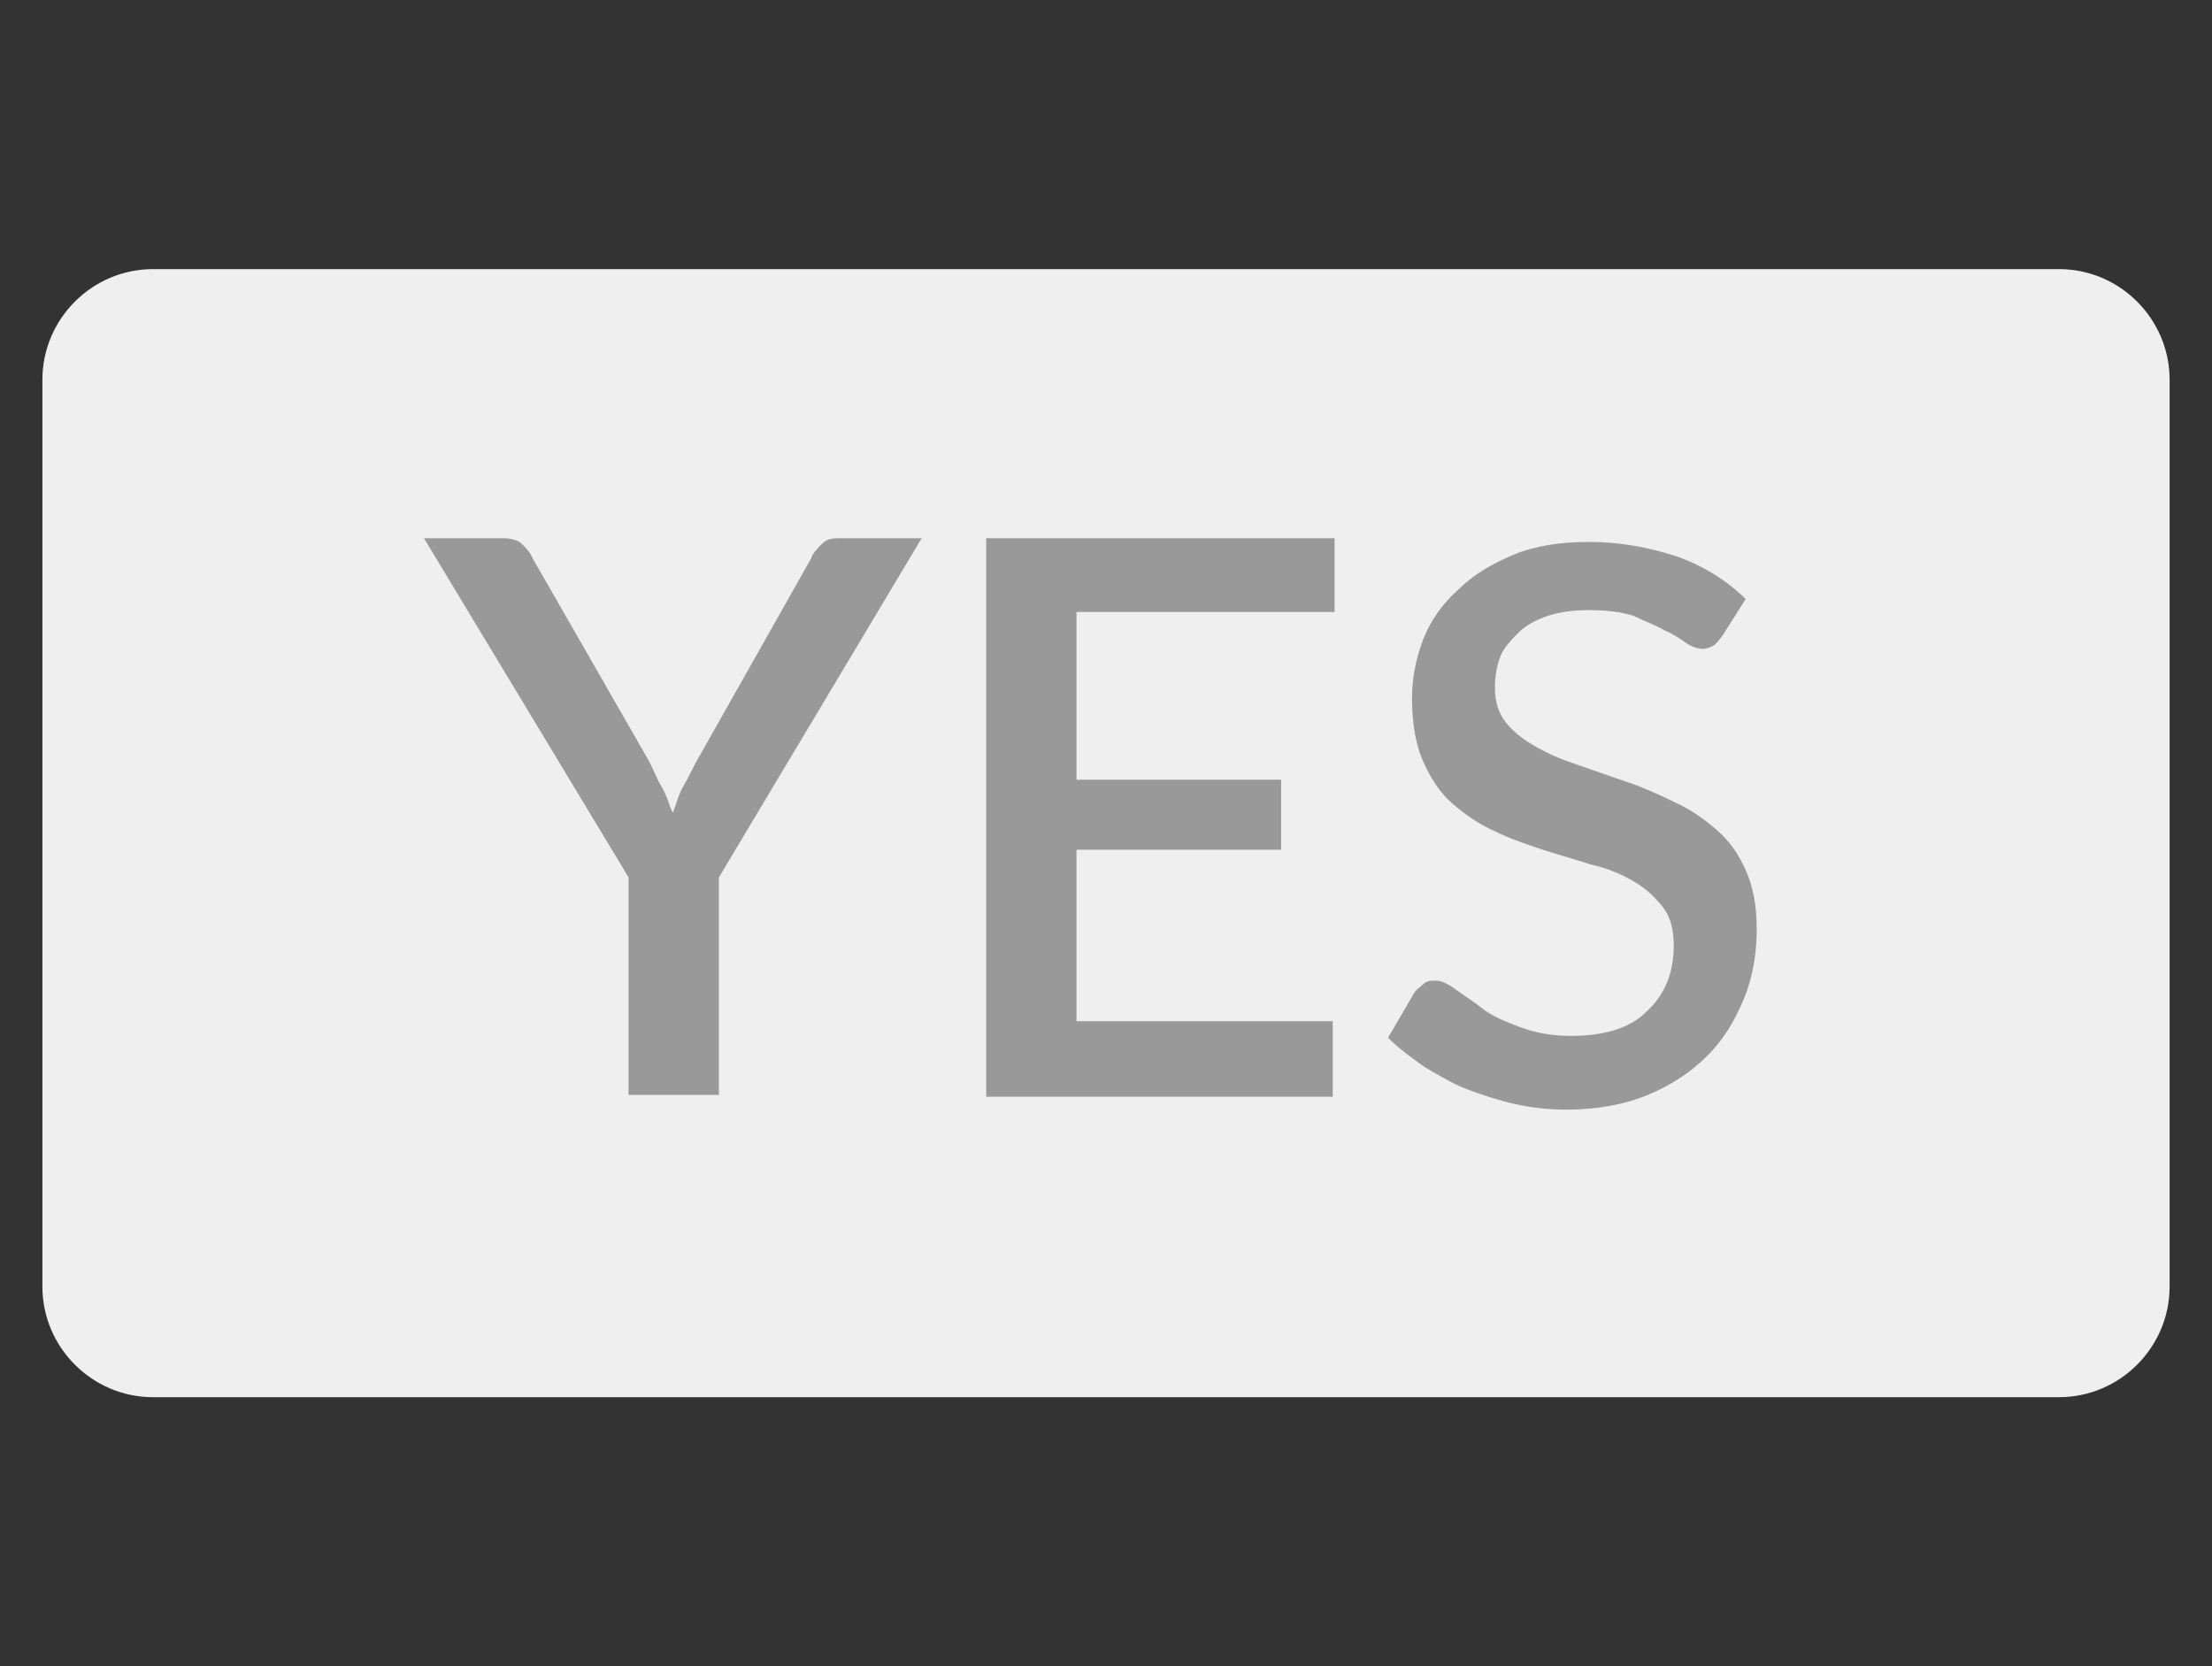
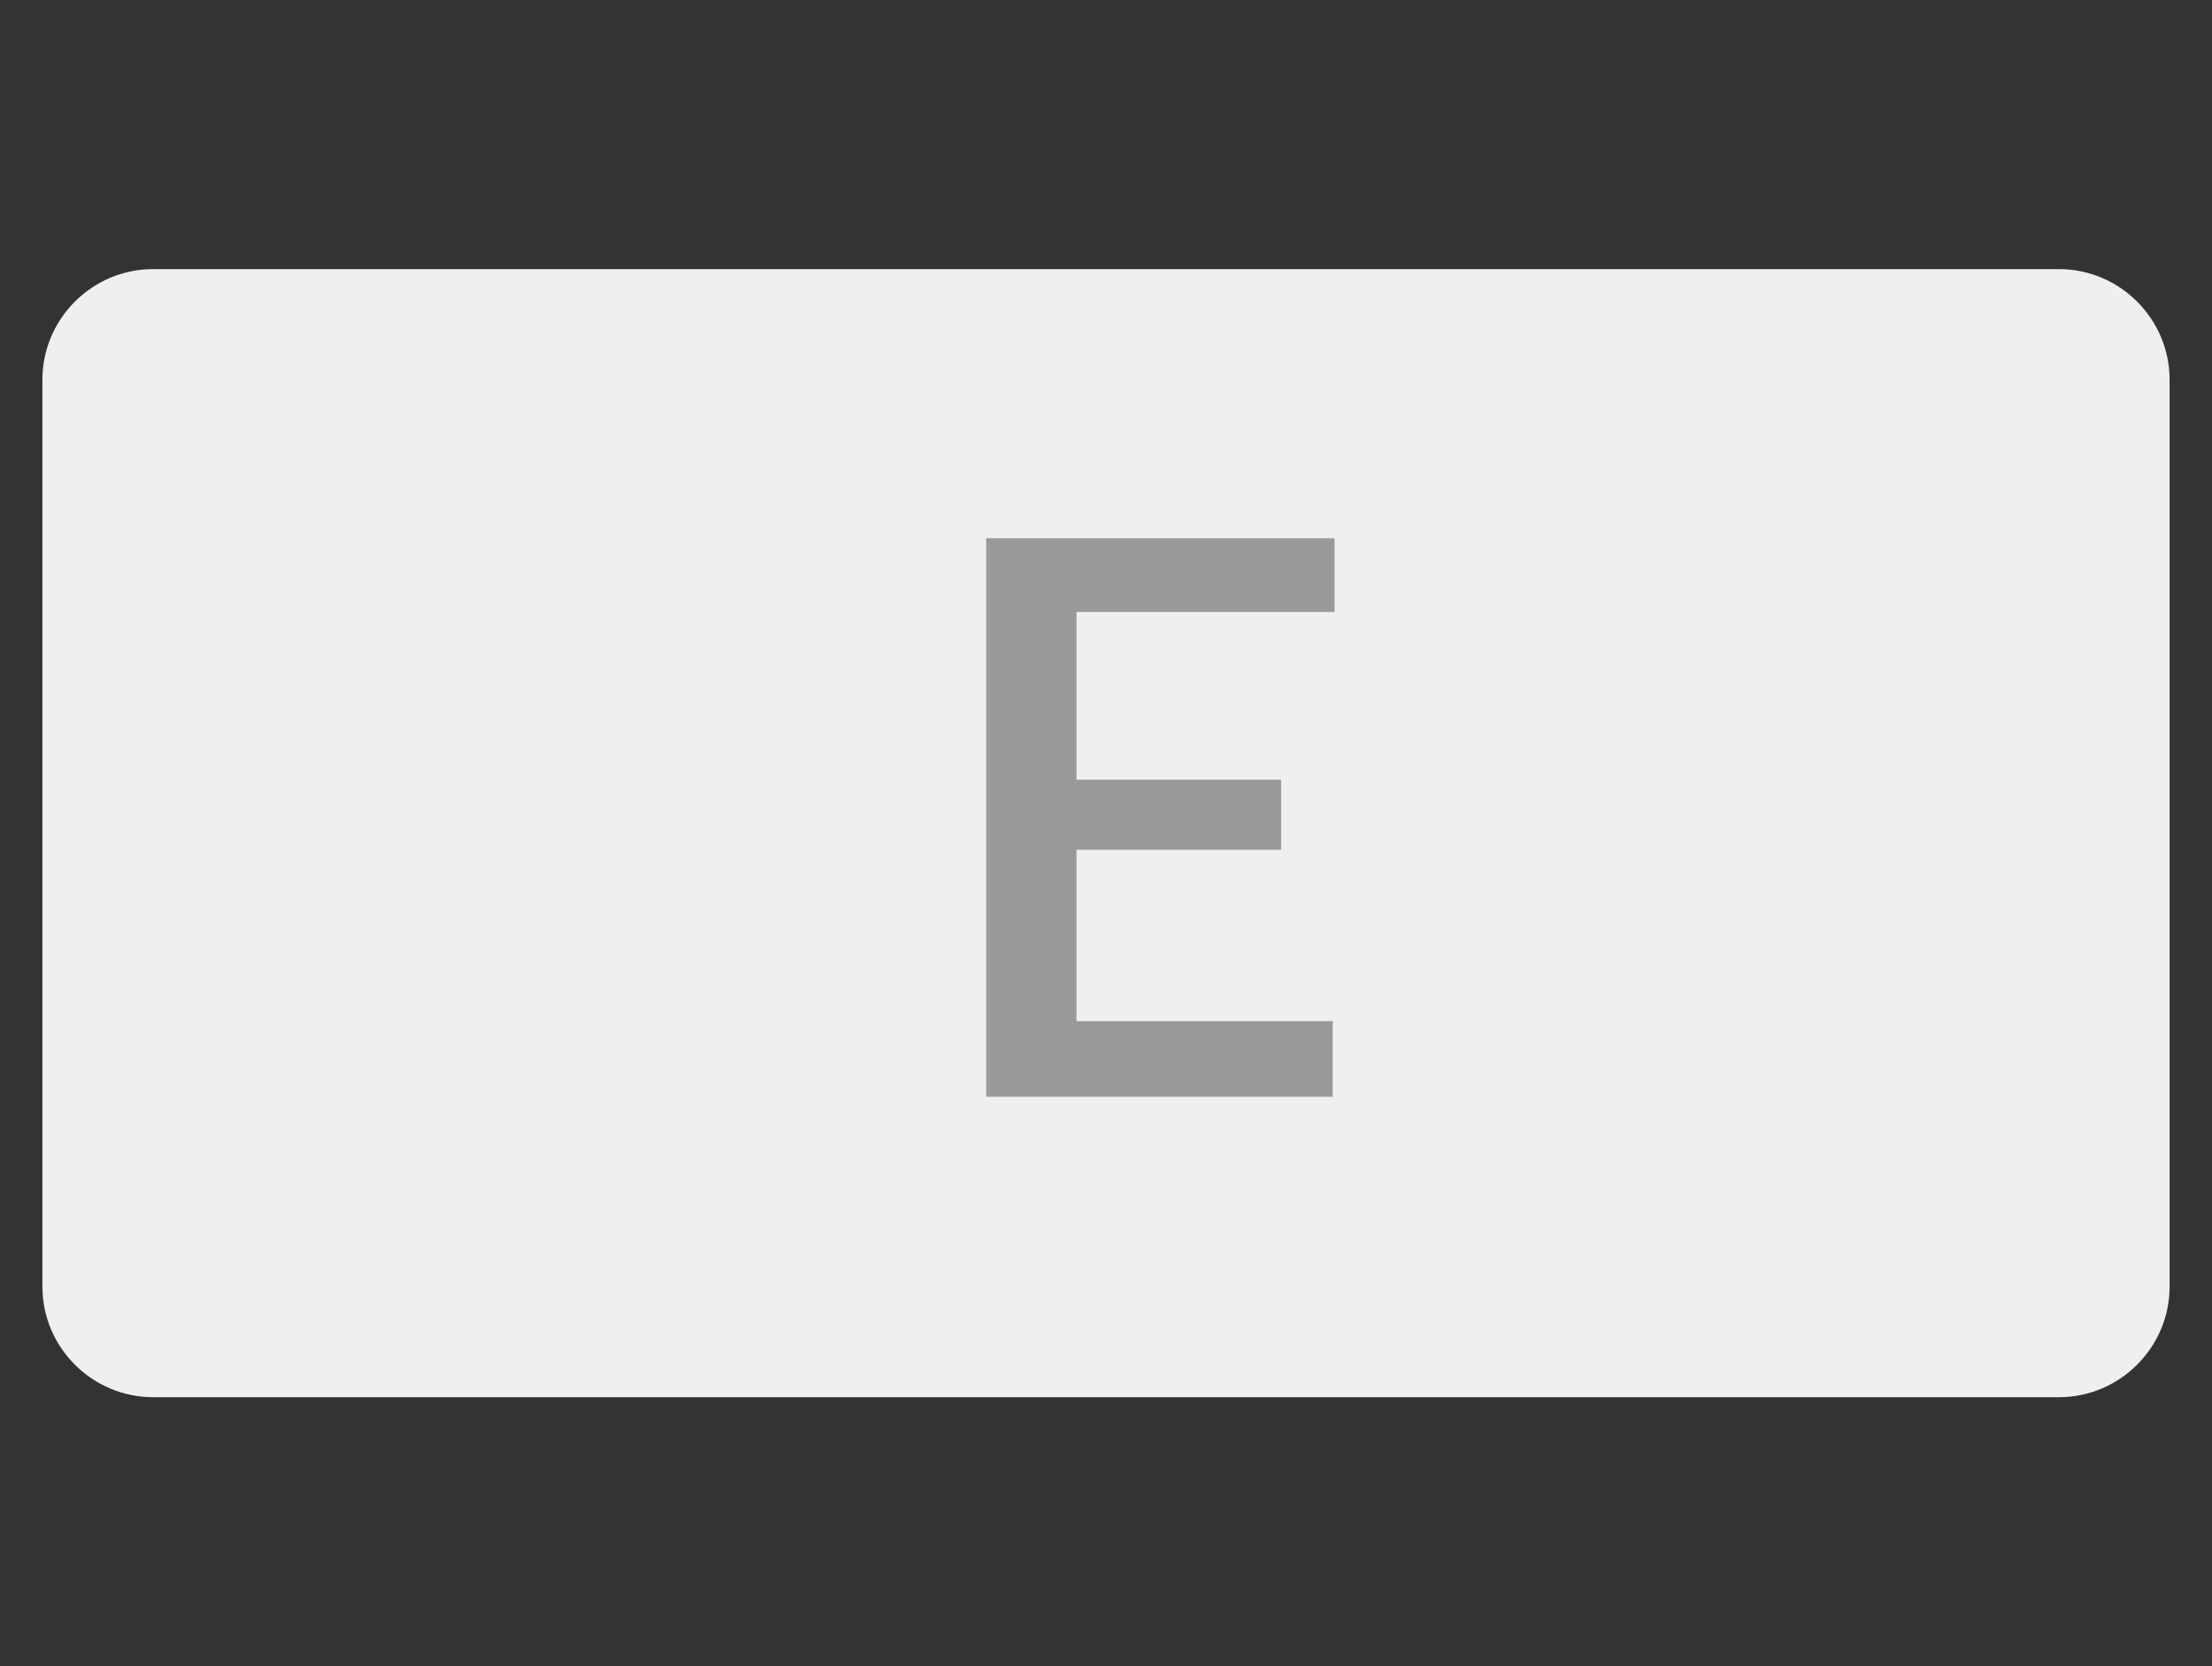
<svg xmlns="http://www.w3.org/2000/svg" version="1.1" id="Layer_1" x="0px" y="0px" viewBox="0 0 120 90.4" style="enable-background:new 0 0 120 90.4;" xml:space="preserve">
  <rect x="0" y="0" width="120" height="90.4" fill="#333333" stroke="none" />
  <style type="text/css">
	.st0{fill:#EFEFEF;}
	.st1{fill:#999999;}
</style>
  <path class="st0" d="M111.7,75.8H8.3c-3.3,0-6-2.7-6-6V20.6c0-3.3,2.7-6,6-6h103.4c3.3,0,6,2.7,6,6v49.2  C117.7,73.1,115,75.8,111.7,75.8z" />
  <g>
-     <path class="st1" d="M39,47.6v11.8h-4.9V47.6L23,29.2h4.3c0.4,0,0.8,0.1,1,0.3s0.5,0.5,0.6,0.8l6.2,10.8c0.3,0.5,0.5,1.1,0.8,1.6   s0.4,1,0.6,1.4c0.2-0.5,0.3-1,0.6-1.5s0.5-1,0.8-1.5L44,30.3c0.1-0.3,0.3-0.5,0.6-0.8s0.6-0.3,1-0.3H50L39,47.6z" />
    <path class="st1" d="M72.3,55.5l0,4H53.5V29.2h18.9v4H58.4v9.1h11.1v3.8H58.4v9.3H72.3z" />
-     <path class="st1" d="M93.5,34.4c-0.2,0.3-0.3,0.4-0.5,0.6c-0.2,0.1-0.4,0.2-0.6,0.2c-0.3,0-0.6-0.1-0.9-0.3   c-0.3-0.2-0.7-0.5-1.2-0.7c-0.5-0.3-1.1-0.5-1.7-0.8c-0.7-0.2-1.4-0.3-2.4-0.3c-0.8,0-1.6,0.1-2.2,0.3c-0.6,0.2-1.2,0.5-1.6,0.9   c-0.4,0.4-0.8,0.8-1,1.3c-0.2,0.5-0.3,1.1-0.3,1.7c0,0.8,0.2,1.4,0.6,1.9s0.9,0.9,1.6,1.3s1.4,0.7,2.3,1c0.9,0.3,1.7,0.6,2.6,0.9   c0.9,0.3,1.8,0.7,2.6,1.1c0.9,0.4,1.6,0.9,2.3,1.5c0.7,0.6,1.2,1.3,1.6,2.2c0.4,0.9,0.6,1.9,0.6,3.2c0,1.3-0.2,2.6-0.7,3.8   s-1.1,2.2-2,3.1c-0.9,0.9-2,1.6-3.2,2.1s-2.7,0.8-4.4,0.8c-1,0-1.9-0.1-2.8-0.3c-0.9-0.2-1.8-0.5-2.6-0.8c-0.8-0.3-1.6-0.8-2.3-1.2   c-0.7-0.5-1.4-1-2-1.6l1.4-2.4c0.1-0.2,0.3-0.3,0.5-0.5s0.4-0.2,0.7-0.2c0.3,0,0.7,0.2,1.1,0.5c0.4,0.3,0.9,0.6,1.4,1s1.2,0.7,2,1   s1.7,0.5,2.8,0.5c1.8,0,3.2-0.4,4.1-1.3c1-0.9,1.5-2.1,1.5-3.6c0-0.9-0.2-1.6-0.6-2.1c-0.4-0.5-0.9-1-1.6-1.4   c-0.7-0.4-1.4-0.7-2.3-0.9c-0.9-0.3-1.7-0.5-2.6-0.8s-1.8-0.6-2.6-1c-0.9-0.4-1.6-0.9-2.3-1.5c-0.7-0.6-1.2-1.4-1.6-2.3   c-0.4-0.9-0.6-2.1-0.6-3.4c0-1.1,0.2-2.1,0.6-3.2c0.4-1,1-1.9,1.9-2.7c0.8-0.8,1.8-1.4,3-1.9s2.6-0.7,4.1-0.7   c1.7,0,3.3,0.3,4.8,0.8c1.4,0.5,2.7,1.3,3.7,2.3L93.5,34.4z" />
  </g>
</svg>